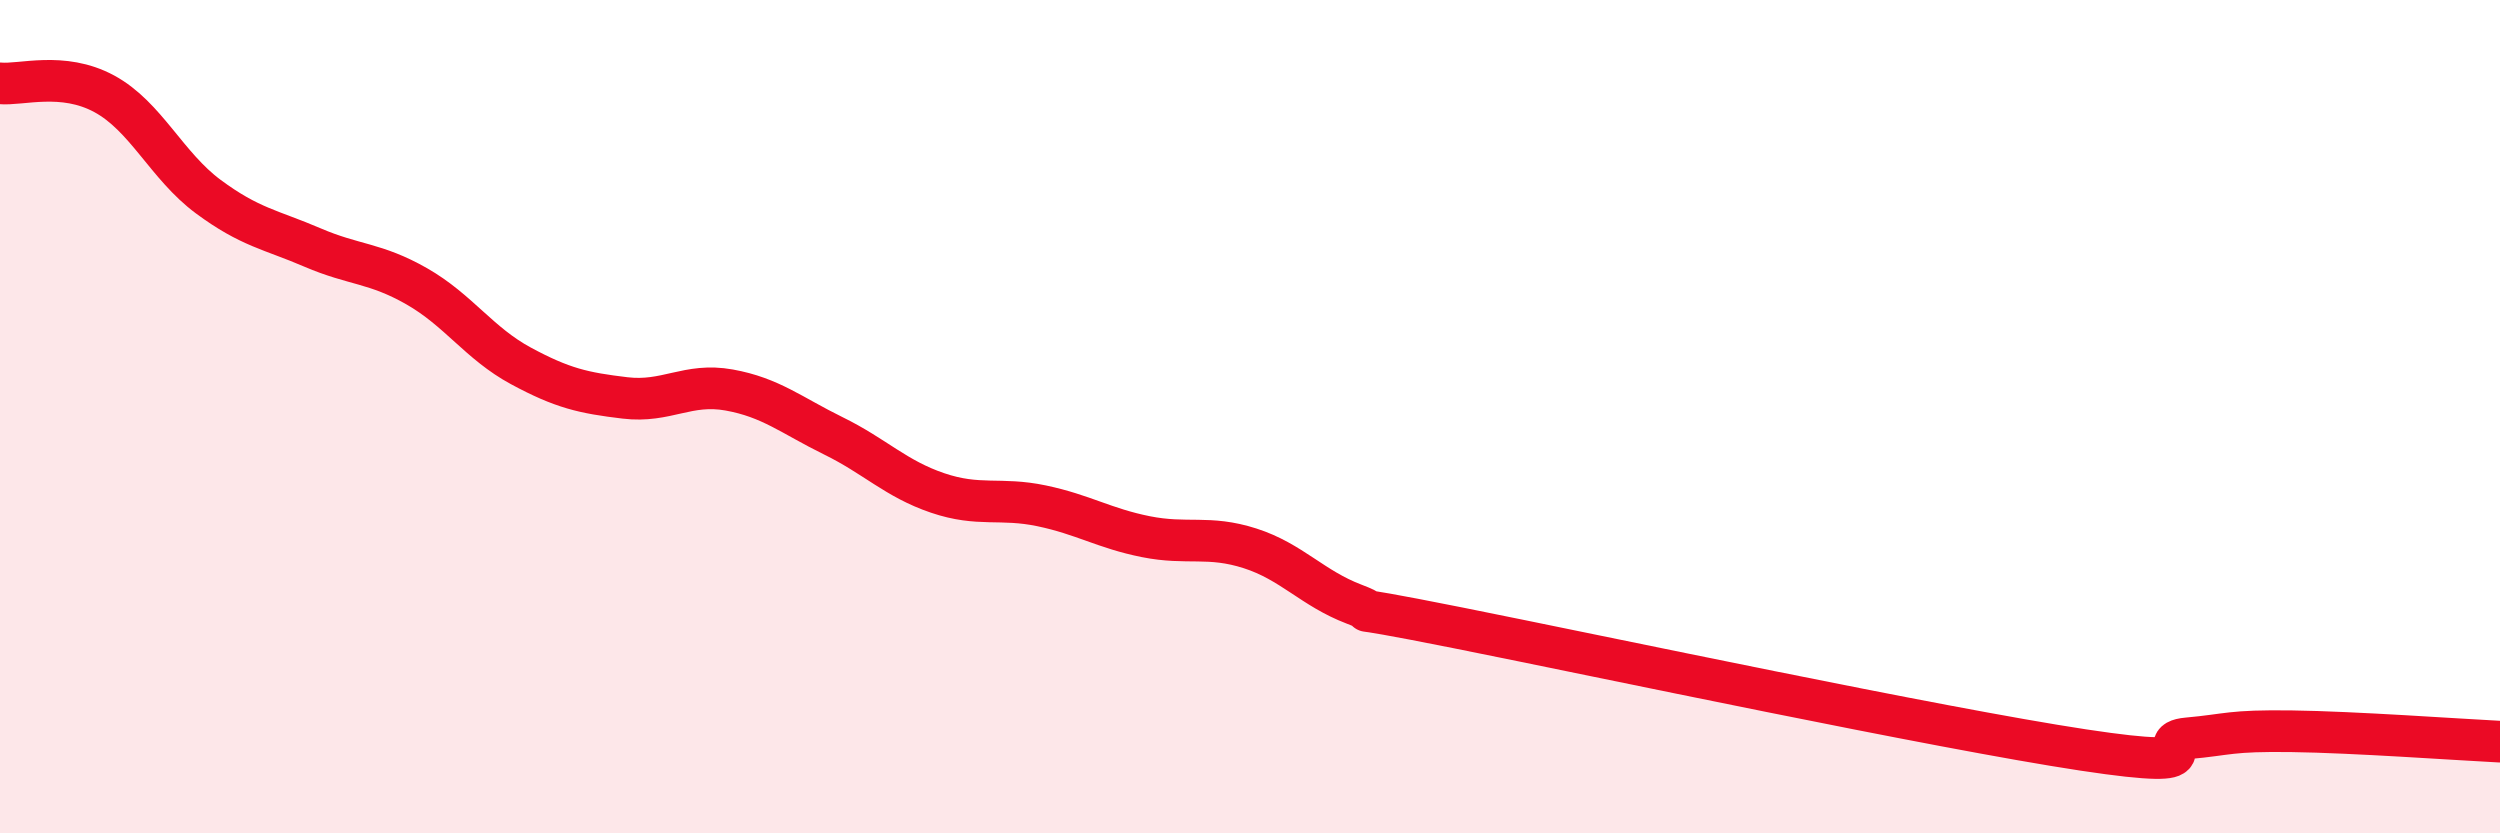
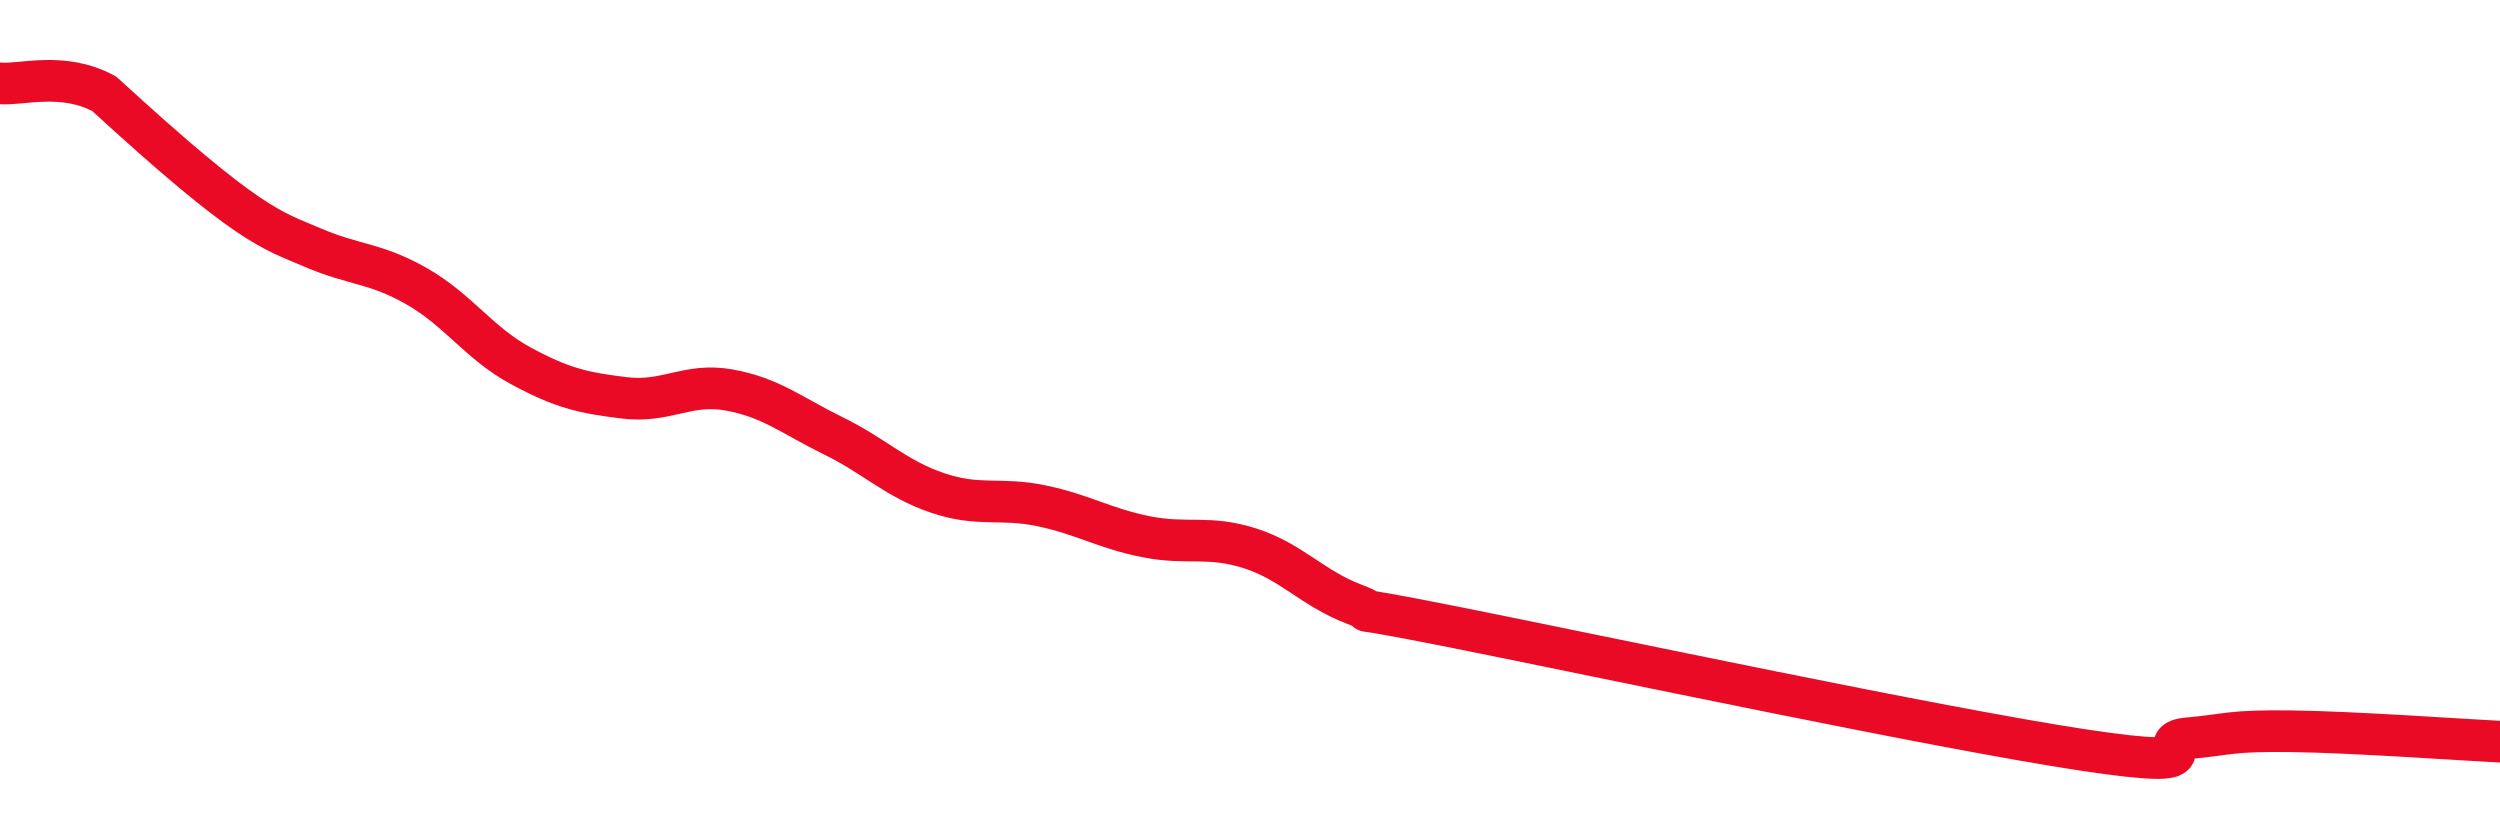
<svg xmlns="http://www.w3.org/2000/svg" width="60" height="20" viewBox="0 0 60 20">
-   <path d="M 0,2 C 0.5,2.05 1.5,1.71 2.5,2.25 C 3.5,2.79 4,3.98 5,4.72 C 6,5.46 6.5,5.51 7.5,5.94 C 8.5,6.37 9,6.3 10,6.87 C 11,7.44 11.5,8.24 12.5,8.78 C 13.5,9.32 14,9.43 15,9.55 C 16,9.67 16.5,9.18 17.5,9.36 C 18.5,9.54 19,9.97 20,10.46 C 21,10.95 21.5,11.49 22.5,11.83 C 23.5,12.17 24,11.93 25,12.14 C 26,12.35 26.5,12.68 27.5,12.88 C 28.5,13.08 29,12.84 30,13.16 C 31,13.48 31.5,14.12 32.5,14.5 C 33.5,14.88 31.5,14.37 35,15.07 C 38.5,15.77 46.5,17.47 50,18 C 53.5,18.53 51.5,17.81 52.5,17.72 C 53.5,17.63 53.5,17.53 55,17.55 C 56.5,17.57 59,17.75 60,17.8L60 20L0 20Z" fill="#EB0A25" opacity="0.1" stroke-linecap="round" stroke-linejoin="round" />
-   <path d="M 0,2 C 0.5,2.05 1.5,1.71 2.5,2.25 C 3.5,2.79 4,3.98 5,4.72 C 6,5.46 6.5,5.51 7.5,5.94 C 8.5,6.37 9,6.3 10,6.87 C 11,7.44 11.5,8.24 12.5,8.78 C 13.5,9.32 14,9.43 15,9.55 C 16,9.67 16.5,9.18 17.5,9.36 C 18.5,9.54 19,9.97 20,10.46 C 21,10.95 21.5,11.49 22.5,11.83 C 23.5,12.17 24,11.93 25,12.14 C 26,12.35 26.5,12.68 27.5,12.88 C 28.5,13.08 29,12.84 30,13.16 C 31,13.48 31.5,14.12 32.5,14.5 C 33.5,14.88 31.5,14.37 35,15.07 C 38.5,15.77 46.5,17.47 50,18 C 53.5,18.53 51.5,17.81 52.5,17.72 C 53.5,17.63 53.5,17.53 55,17.55 C 56.5,17.57 59,17.75 60,17.8" stroke="#EB0A25" stroke-width="1" fill="none" stroke-linecap="round" stroke-linejoin="round" />
+   <path d="M 0,2 C 0.5,2.05 1.5,1.71 2.5,2.25 C 6,5.46 6.5,5.51 7.5,5.94 C 8.5,6.37 9,6.3 10,6.87 C 11,7.44 11.5,8.24 12.5,8.78 C 13.5,9.32 14,9.43 15,9.55 C 16,9.67 16.5,9.18 17.5,9.36 C 18.5,9.54 19,9.97 20,10.46 C 21,10.95 21.5,11.49 22.5,11.83 C 23.5,12.17 24,11.93 25,12.14 C 26,12.35 26.5,12.68 27.5,12.88 C 28.5,13.08 29,12.84 30,13.16 C 31,13.48 31.5,14.12 32.5,14.5 C 33.5,14.88 31.5,14.37 35,15.07 C 38.5,15.77 46.5,17.47 50,18 C 53.5,18.53 51.5,17.81 52.5,17.72 C 53.5,17.63 53.5,17.53 55,17.55 C 56.5,17.57 59,17.75 60,17.8" stroke="#EB0A25" stroke-width="1" fill="none" stroke-linecap="round" stroke-linejoin="round" />
</svg>